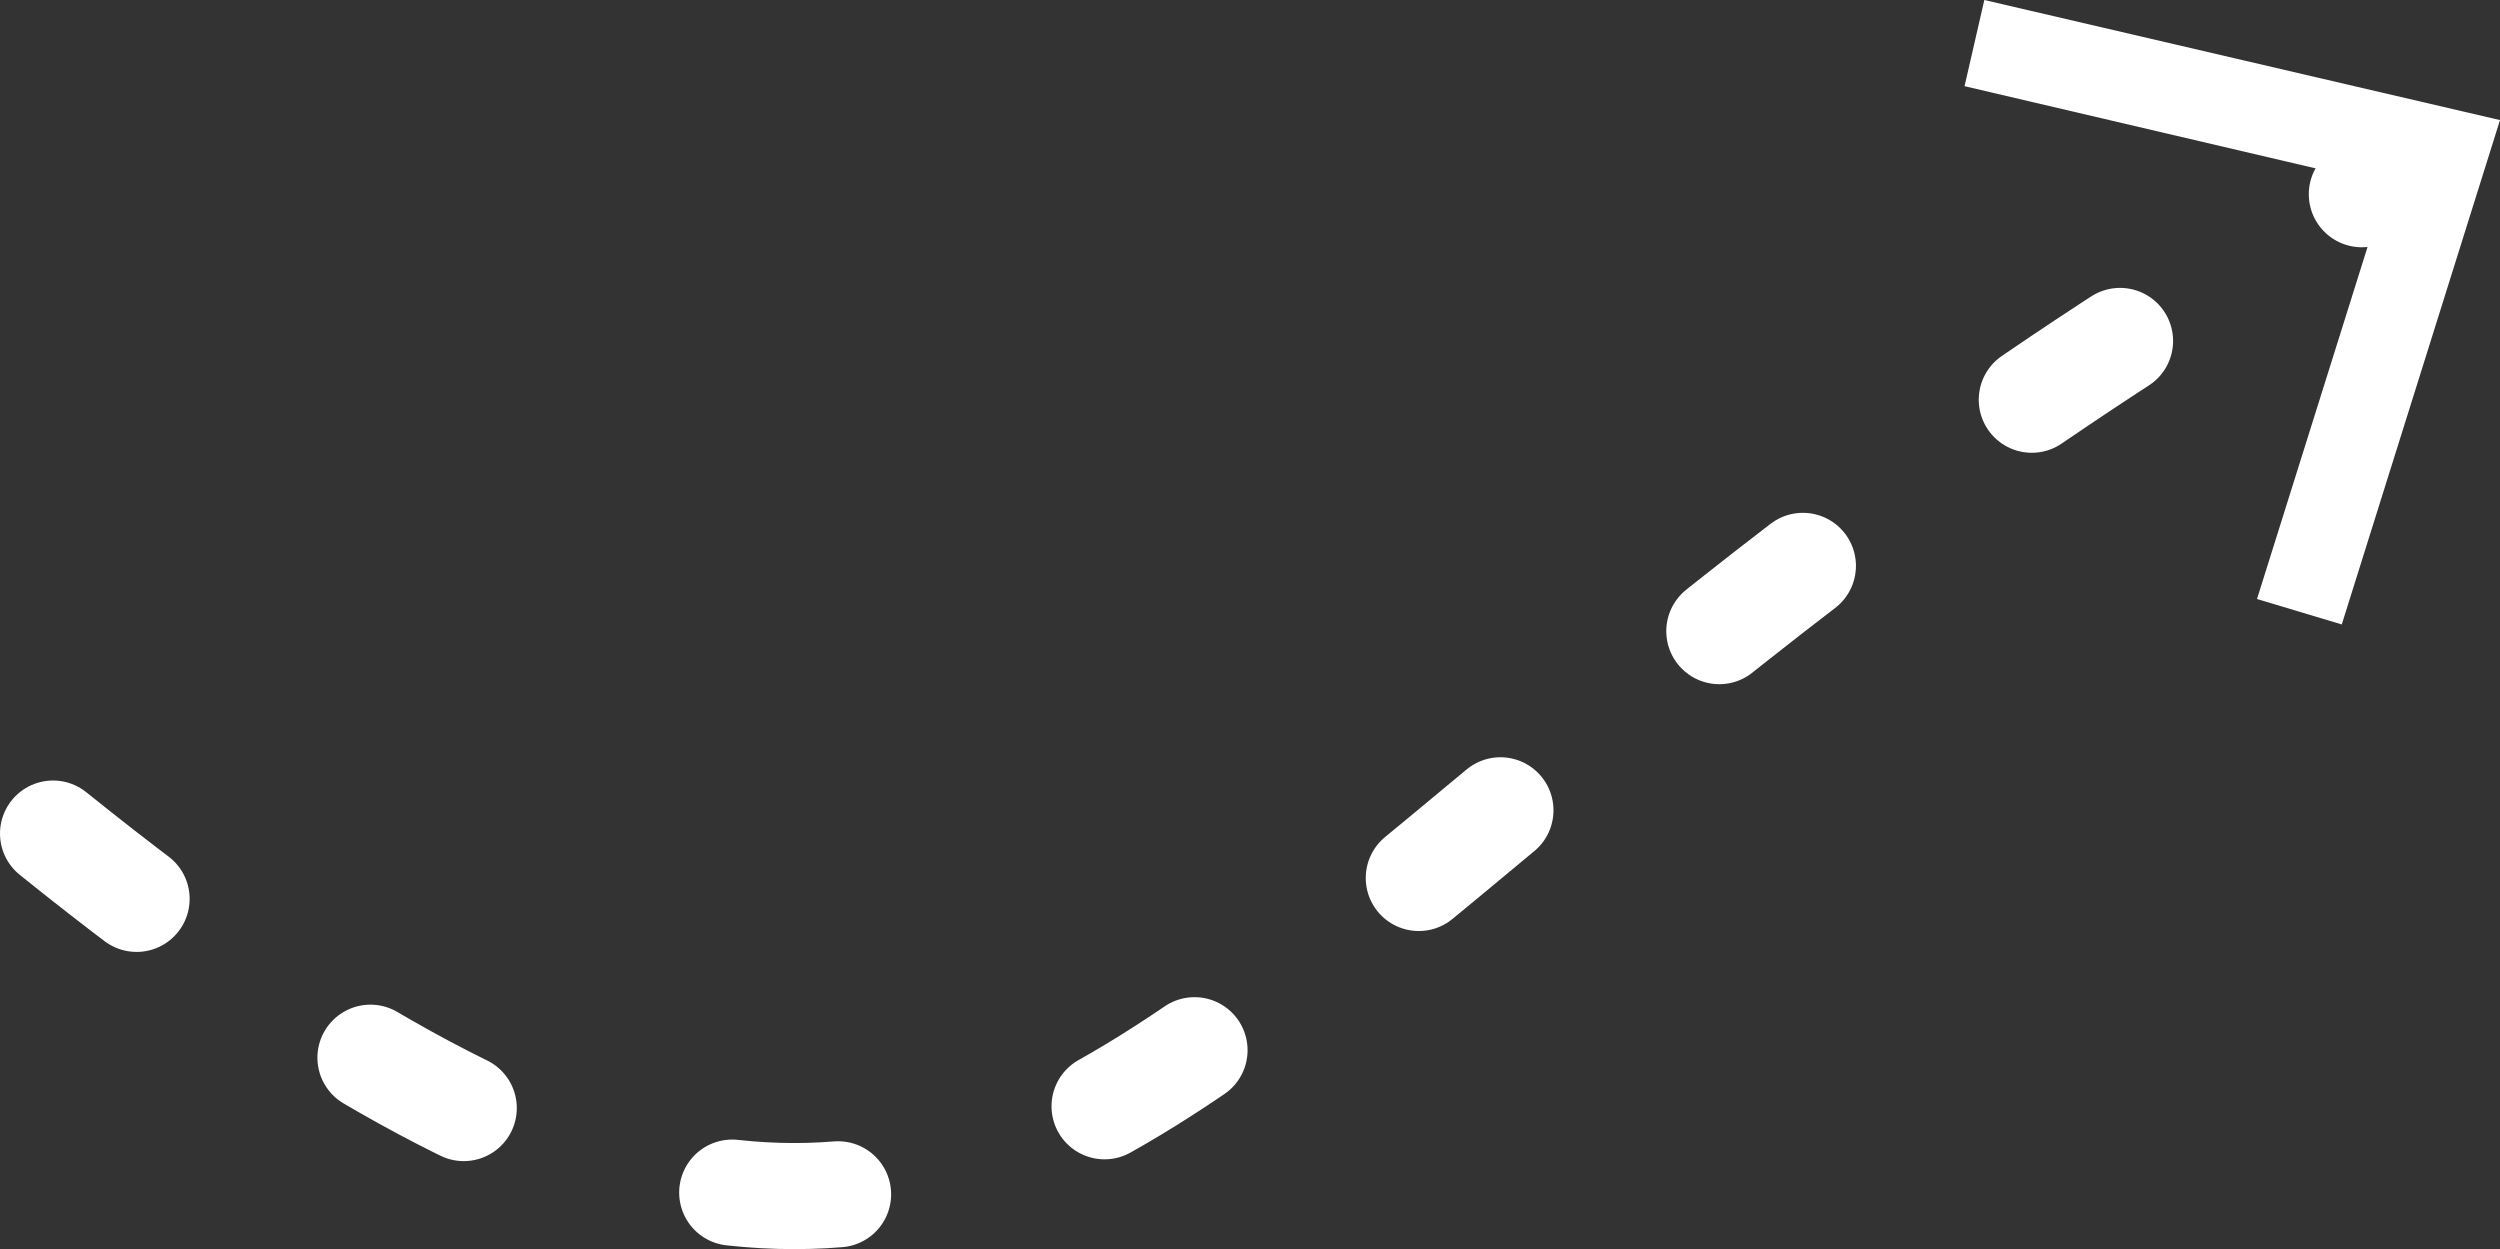
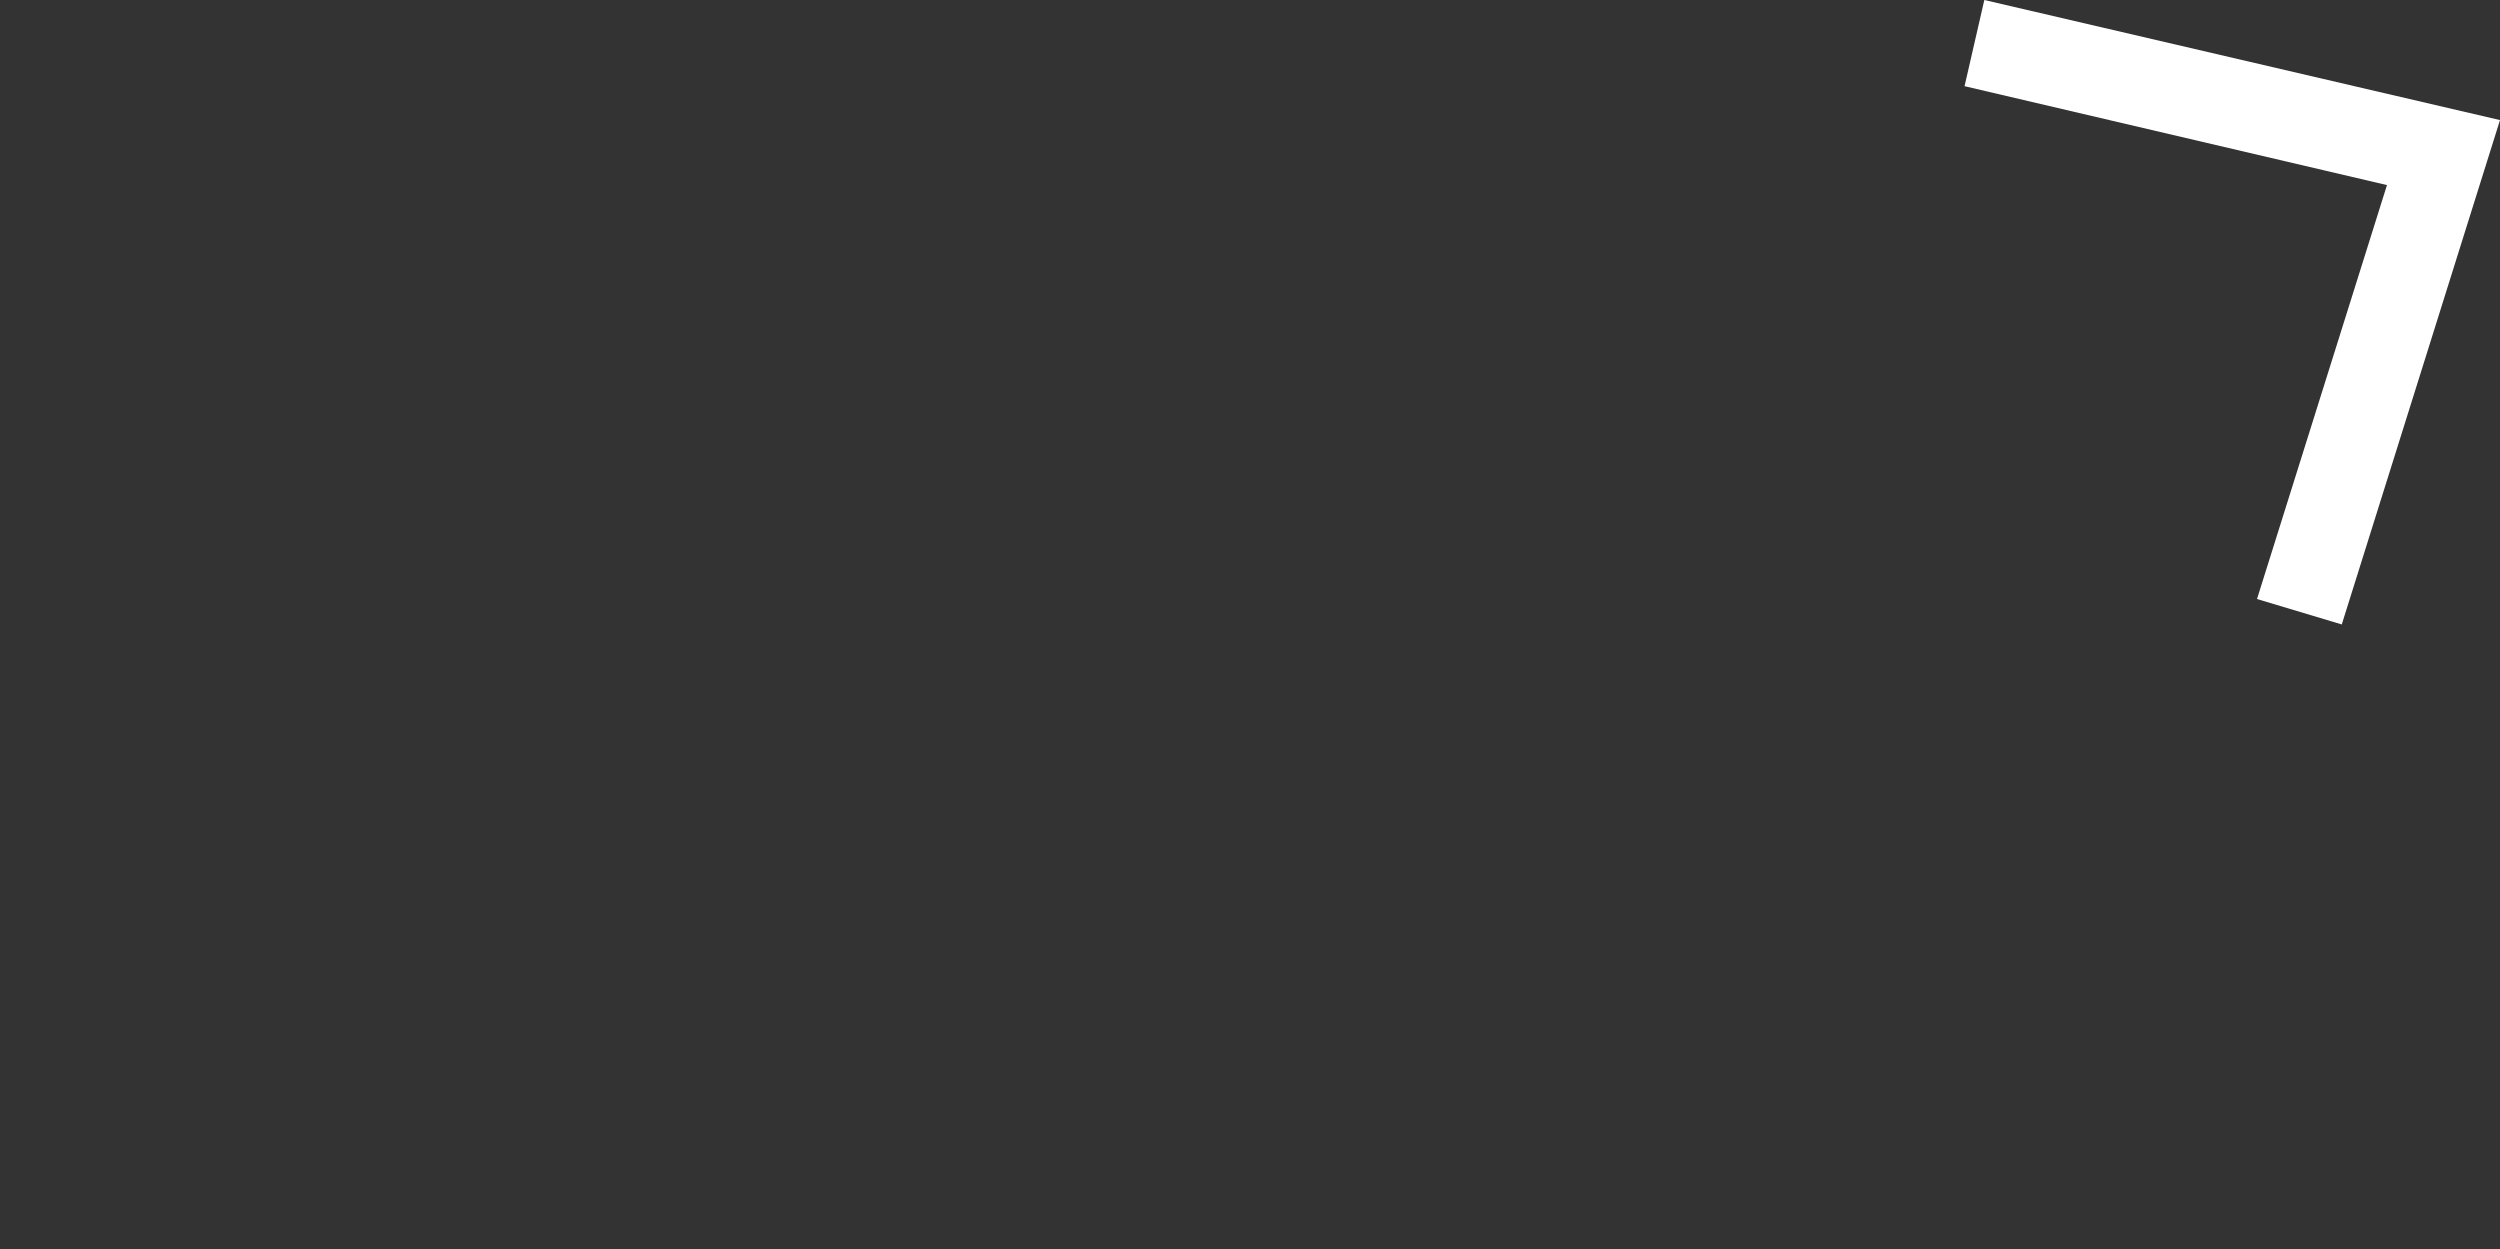
<svg xmlns="http://www.w3.org/2000/svg" viewBox="0 0 176.954 88.415" xml:space="preserve">
  <rect x="0" y="0" width="176.954" height="88.415" fill="#333333" stroke="none" />
  <style type="text/css">
        .st0{fill:#FFFFFF;}
        .st1{fill:none;stroke:#FFFFFF;stroke-width:7.508;stroke-linecap:round;stroke-miterlimit:10;stroke-dasharray:7.508,20.02;}
    </style>
  <g transform="translate(-34.646,-78.4)">
-     <path class="st1" d="m 38.4,137.4 c 74.6,60 76.2,2.5 167.1,-47.3" />
    <polygon class="st0" points="203.6,91.5 173.7,84.5 175.1,78.4 211.6,86.9 200.4,122.6 194.4,120.8 " />
  </g>
</svg>